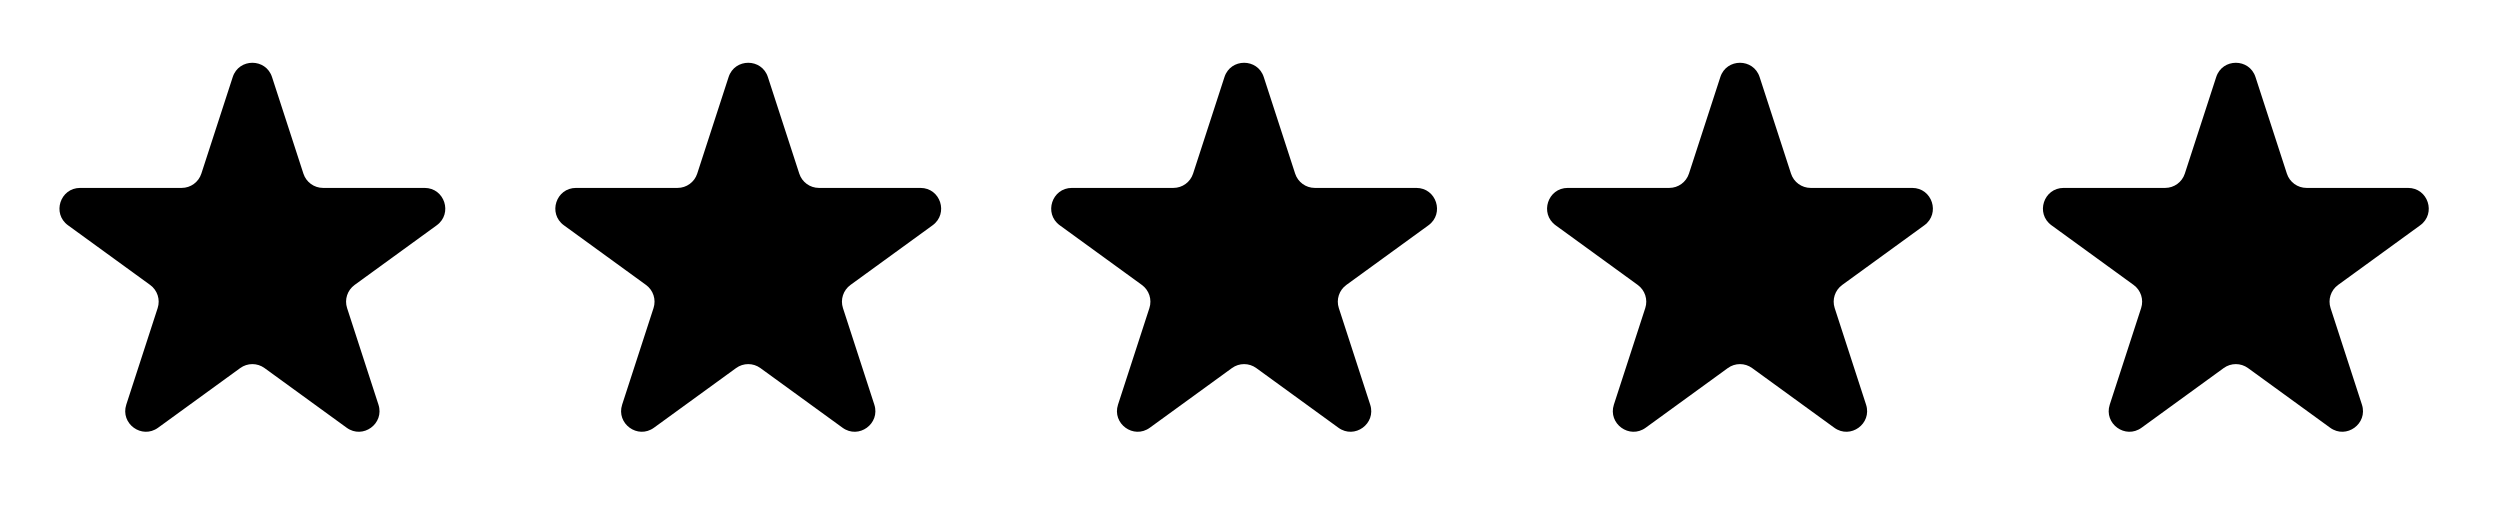
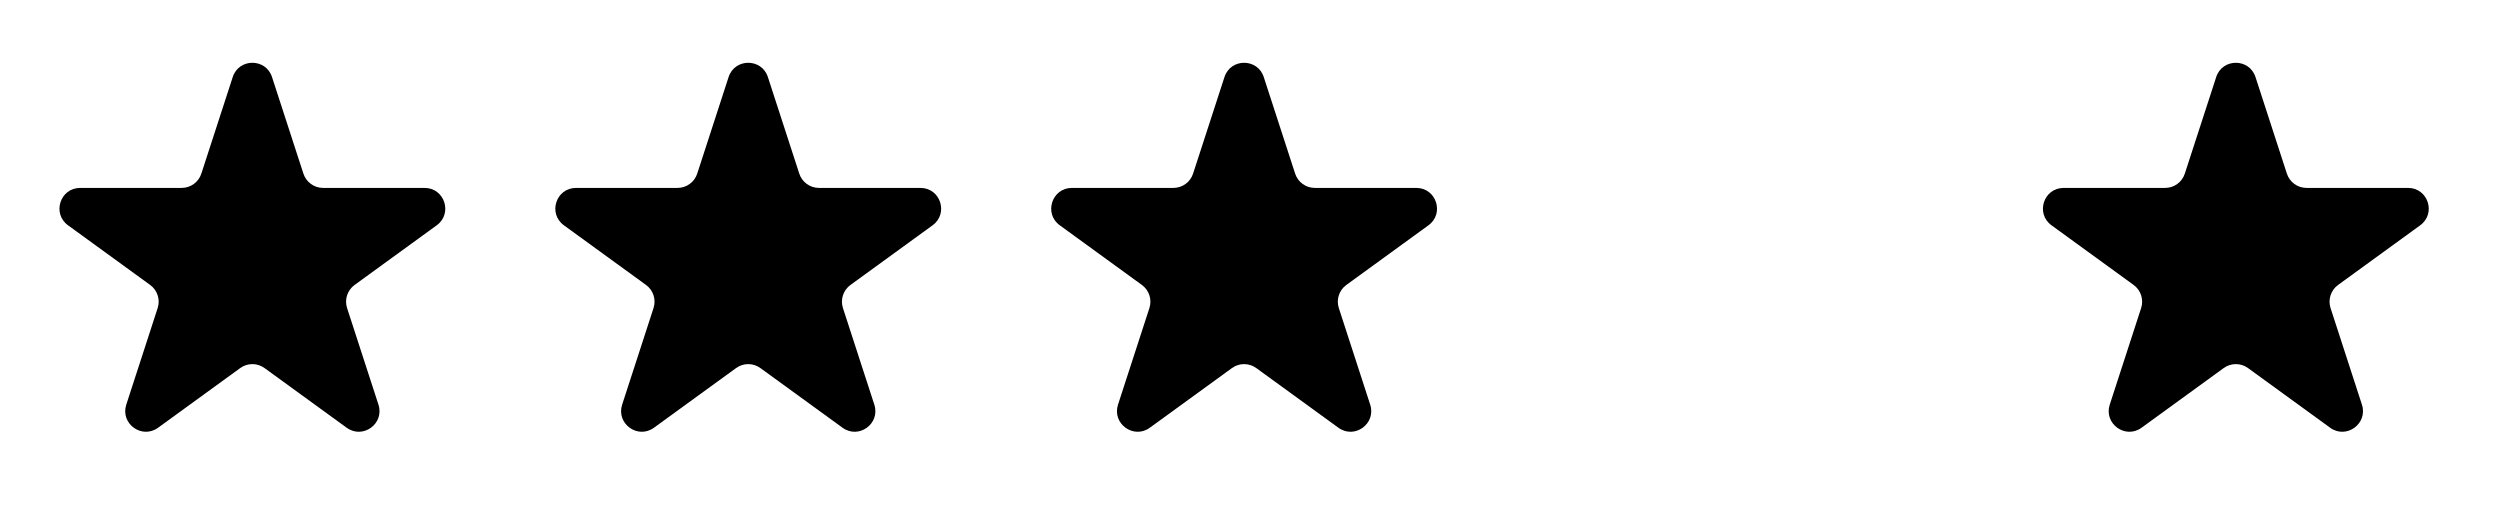
<svg xmlns="http://www.w3.org/2000/svg" width="121" height="25" viewBox="0 0 121 25" fill="none">
  <path d="M11.264 3.73C11.563 2.808 12.867 2.808 13.166 3.73L14.685 8.404C14.819 8.816 15.203 9.095 15.636 9.095H20.55C21.519 9.095 21.922 10.334 21.138 10.904L17.162 13.792C16.812 14.047 16.665 14.498 16.799 14.91L18.317 19.584C18.617 20.506 17.562 21.272 16.779 20.702L12.803 17.814C12.452 17.559 11.978 17.559 11.627 17.814L7.651 20.702C6.868 21.272 5.813 20.506 6.112 19.584L7.631 14.91C7.765 14.498 7.618 14.047 7.268 13.792L3.292 10.904C2.508 10.334 2.911 9.095 3.88 9.095H8.794C9.227 9.095 9.611 8.816 9.745 8.404L11.264 3.73Z" fill="#000" />
  <path d="M35.264 3.73C35.563 2.808 36.867 2.808 37.166 3.73L38.685 8.404C38.819 8.816 39.203 9.095 39.636 9.095H44.55C45.519 9.095 45.922 10.334 45.138 10.904L41.162 13.792C40.812 14.047 40.665 14.498 40.799 14.91L42.317 19.584C42.617 20.506 41.562 21.272 40.779 20.702L36.803 17.814C36.452 17.559 35.978 17.559 35.627 17.814L31.651 20.702C30.868 21.272 29.813 20.506 30.112 19.584L31.631 14.91C31.765 14.498 31.618 14.047 31.268 13.792L27.292 10.904C26.508 10.334 26.911 9.095 27.88 9.095H32.794C33.227 9.095 33.611 8.816 33.745 8.404L35.264 3.73Z" fill="#000" />
  <path d="M59.264 3.73C59.563 2.808 60.867 2.808 61.166 3.73L62.685 8.404C62.819 8.816 63.203 9.095 63.636 9.095H68.55C69.519 9.095 69.922 10.334 69.138 10.904L65.162 13.792C64.812 14.047 64.665 14.498 64.799 14.91L66.317 19.584C66.617 20.506 65.562 21.272 64.779 20.702L60.803 17.814C60.452 17.559 59.978 17.559 59.627 17.814L55.651 20.702C54.868 21.272 53.813 20.506 54.112 19.584L55.631 14.91C55.765 14.498 55.618 14.047 55.268 13.792L51.292 10.904C50.508 10.334 50.911 9.095 51.88 9.095H56.794C57.227 9.095 57.611 8.816 57.745 8.404L59.264 3.73Z" fill="#000" />
-   <path d="M83.264 3.73C83.563 2.808 84.867 2.808 85.166 3.73L86.685 8.404C86.819 8.816 87.203 9.095 87.636 9.095H92.55C93.519 9.095 93.922 10.334 93.138 10.904L89.162 13.792C88.812 14.047 88.665 14.498 88.799 14.91L90.317 19.584C90.617 20.506 89.562 21.272 88.779 20.702L84.803 17.814C84.452 17.559 83.978 17.559 83.627 17.814L79.651 20.702C78.868 21.272 77.813 20.506 78.112 19.584L79.631 14.91C79.765 14.498 79.618 14.047 79.268 13.792L75.292 10.904C74.508 10.334 74.911 9.095 75.88 9.095H80.794C81.227 9.095 81.611 8.816 81.745 8.404L83.264 3.73Z" fill="#000" />
  <path d="M107.264 3.73C107.563 2.808 108.867 2.808 109.166 3.73L110.685 8.404C110.819 8.816 111.202 9.095 111.636 9.095H116.55C117.519 9.095 117.922 10.334 117.138 10.904L113.162 13.792C112.812 14.047 112.665 14.498 112.799 14.91L114.317 19.584C114.617 20.506 113.562 21.272 112.779 20.702L108.803 17.814C108.452 17.559 107.978 17.559 107.627 17.814L103.651 20.702C102.868 21.272 101.813 20.506 102.112 19.584L103.631 14.91C103.765 14.498 103.618 14.047 103.268 13.792L99.292 10.904C98.508 10.334 98.911 9.095 99.88 9.095H104.794C105.227 9.095 105.611 8.816 105.745 8.404L107.264 3.73Z" fill="#000" />
</svg>